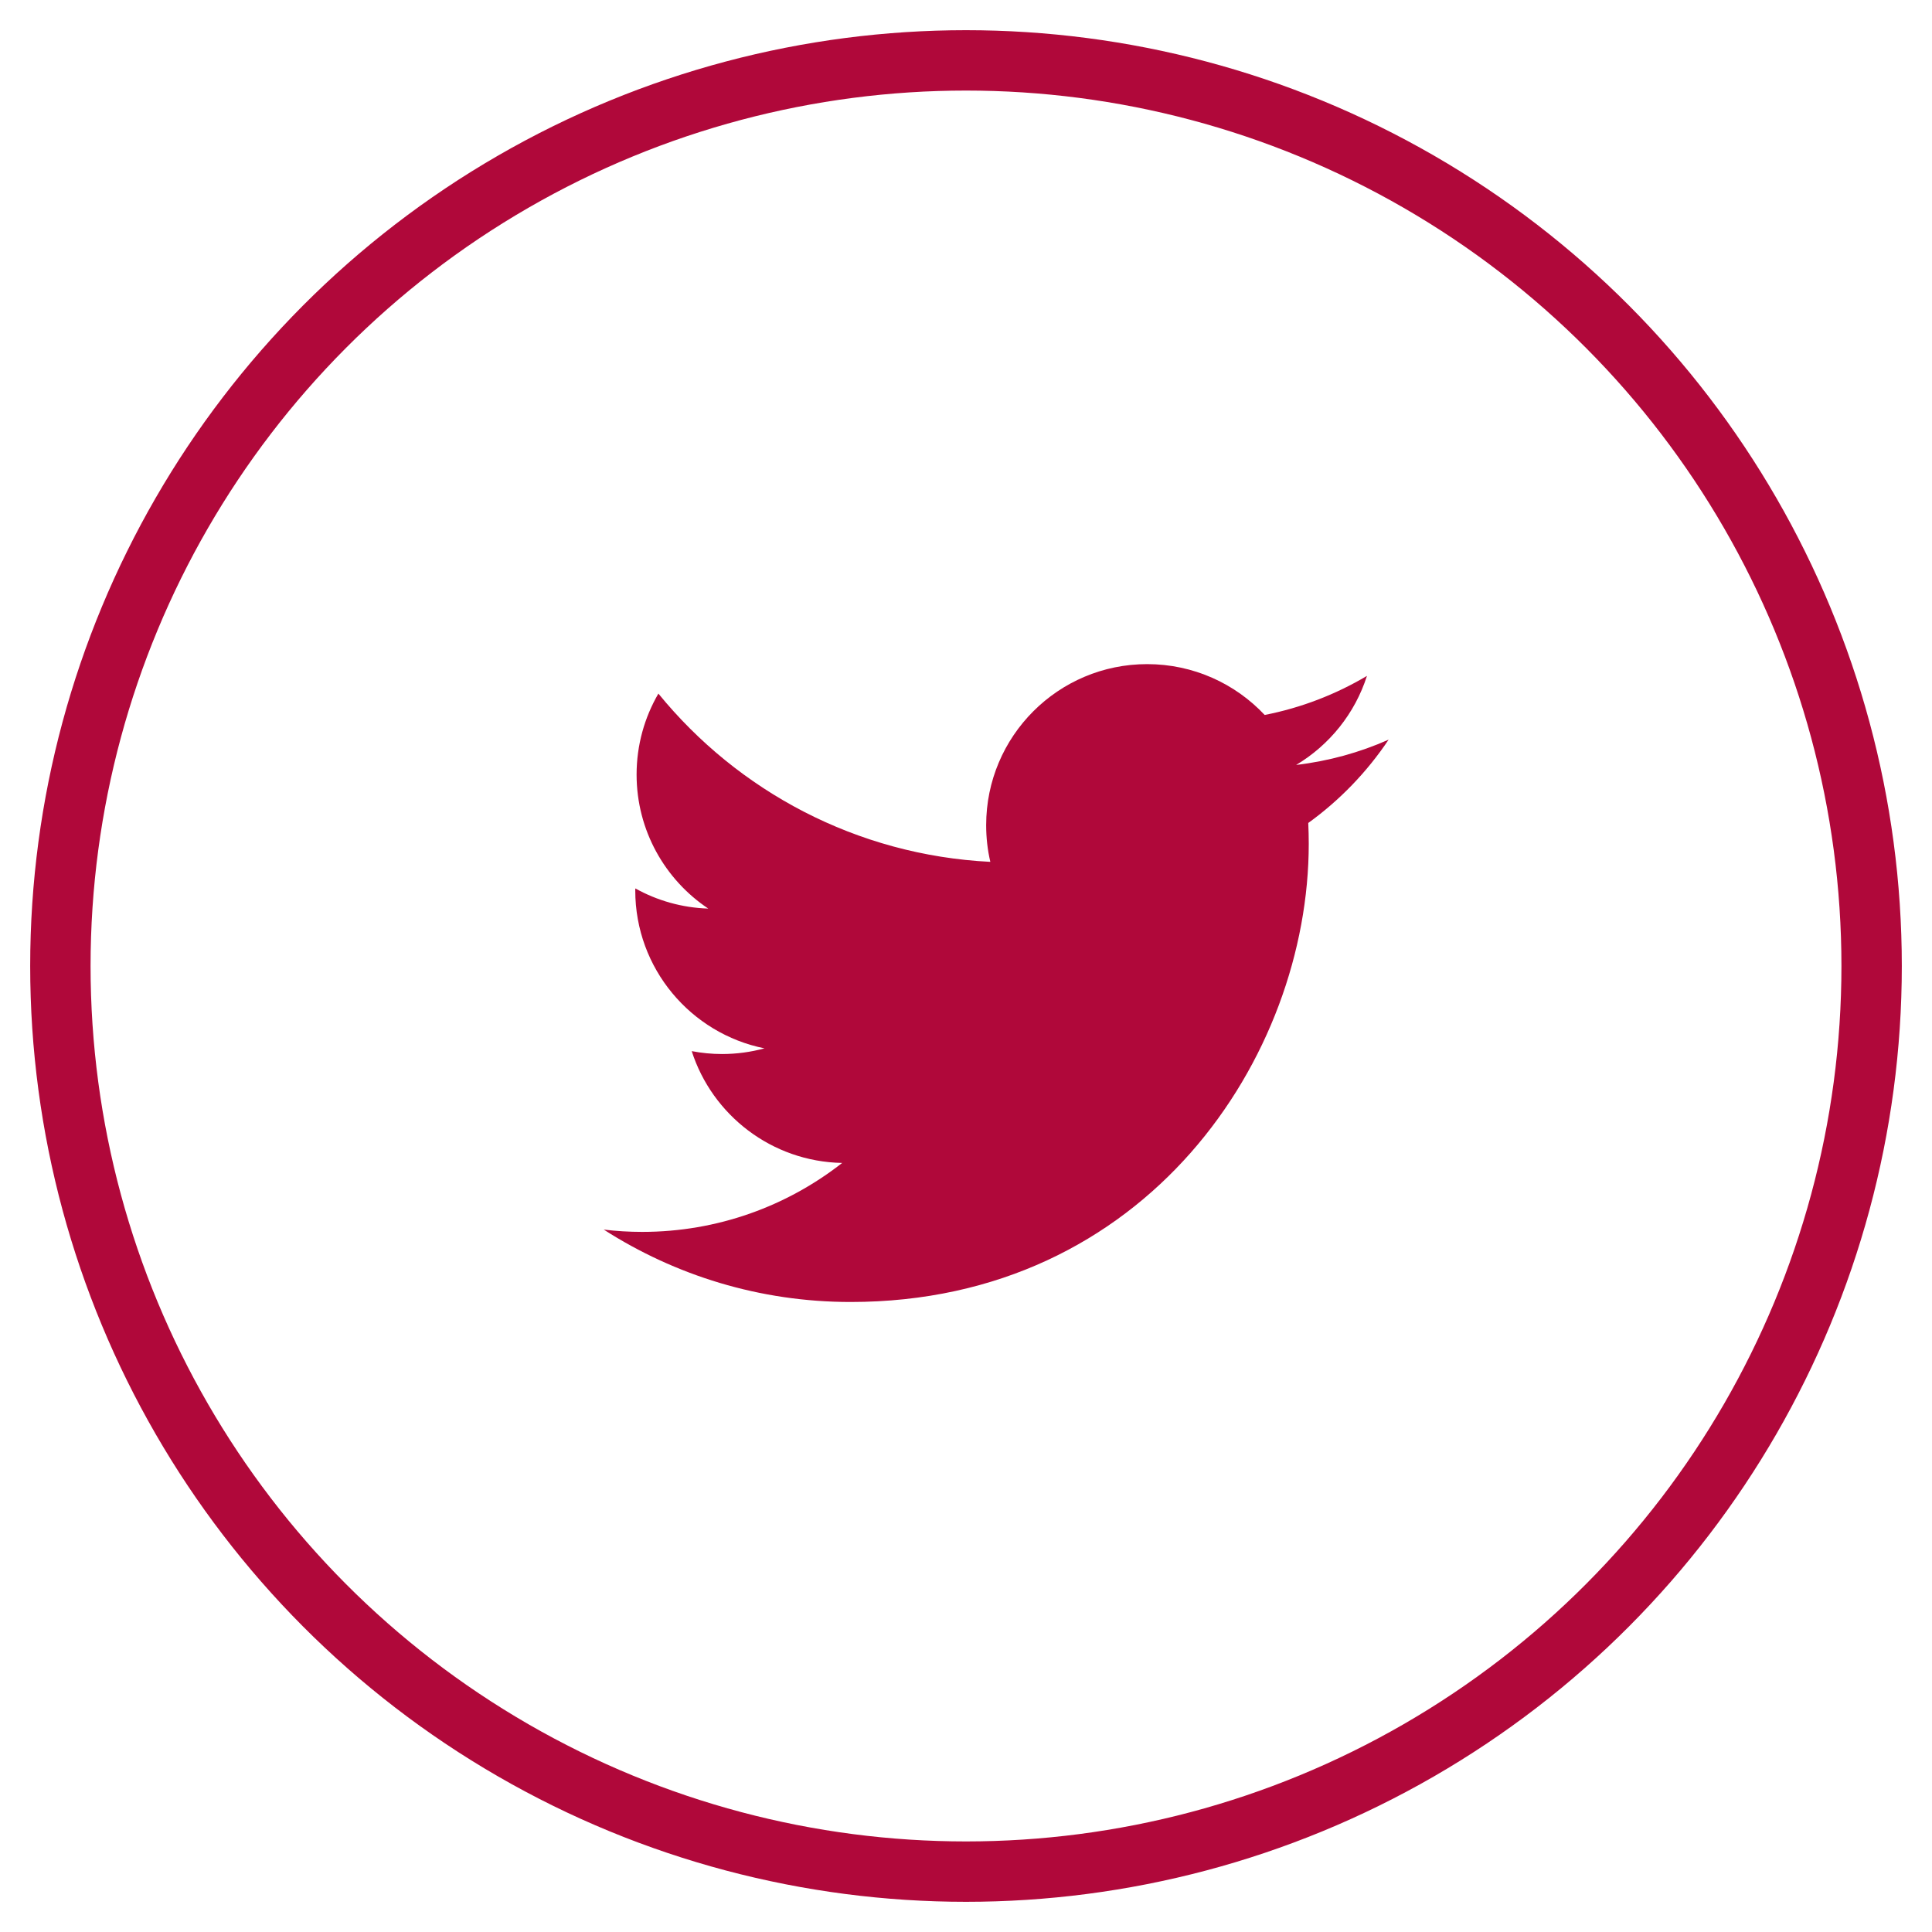
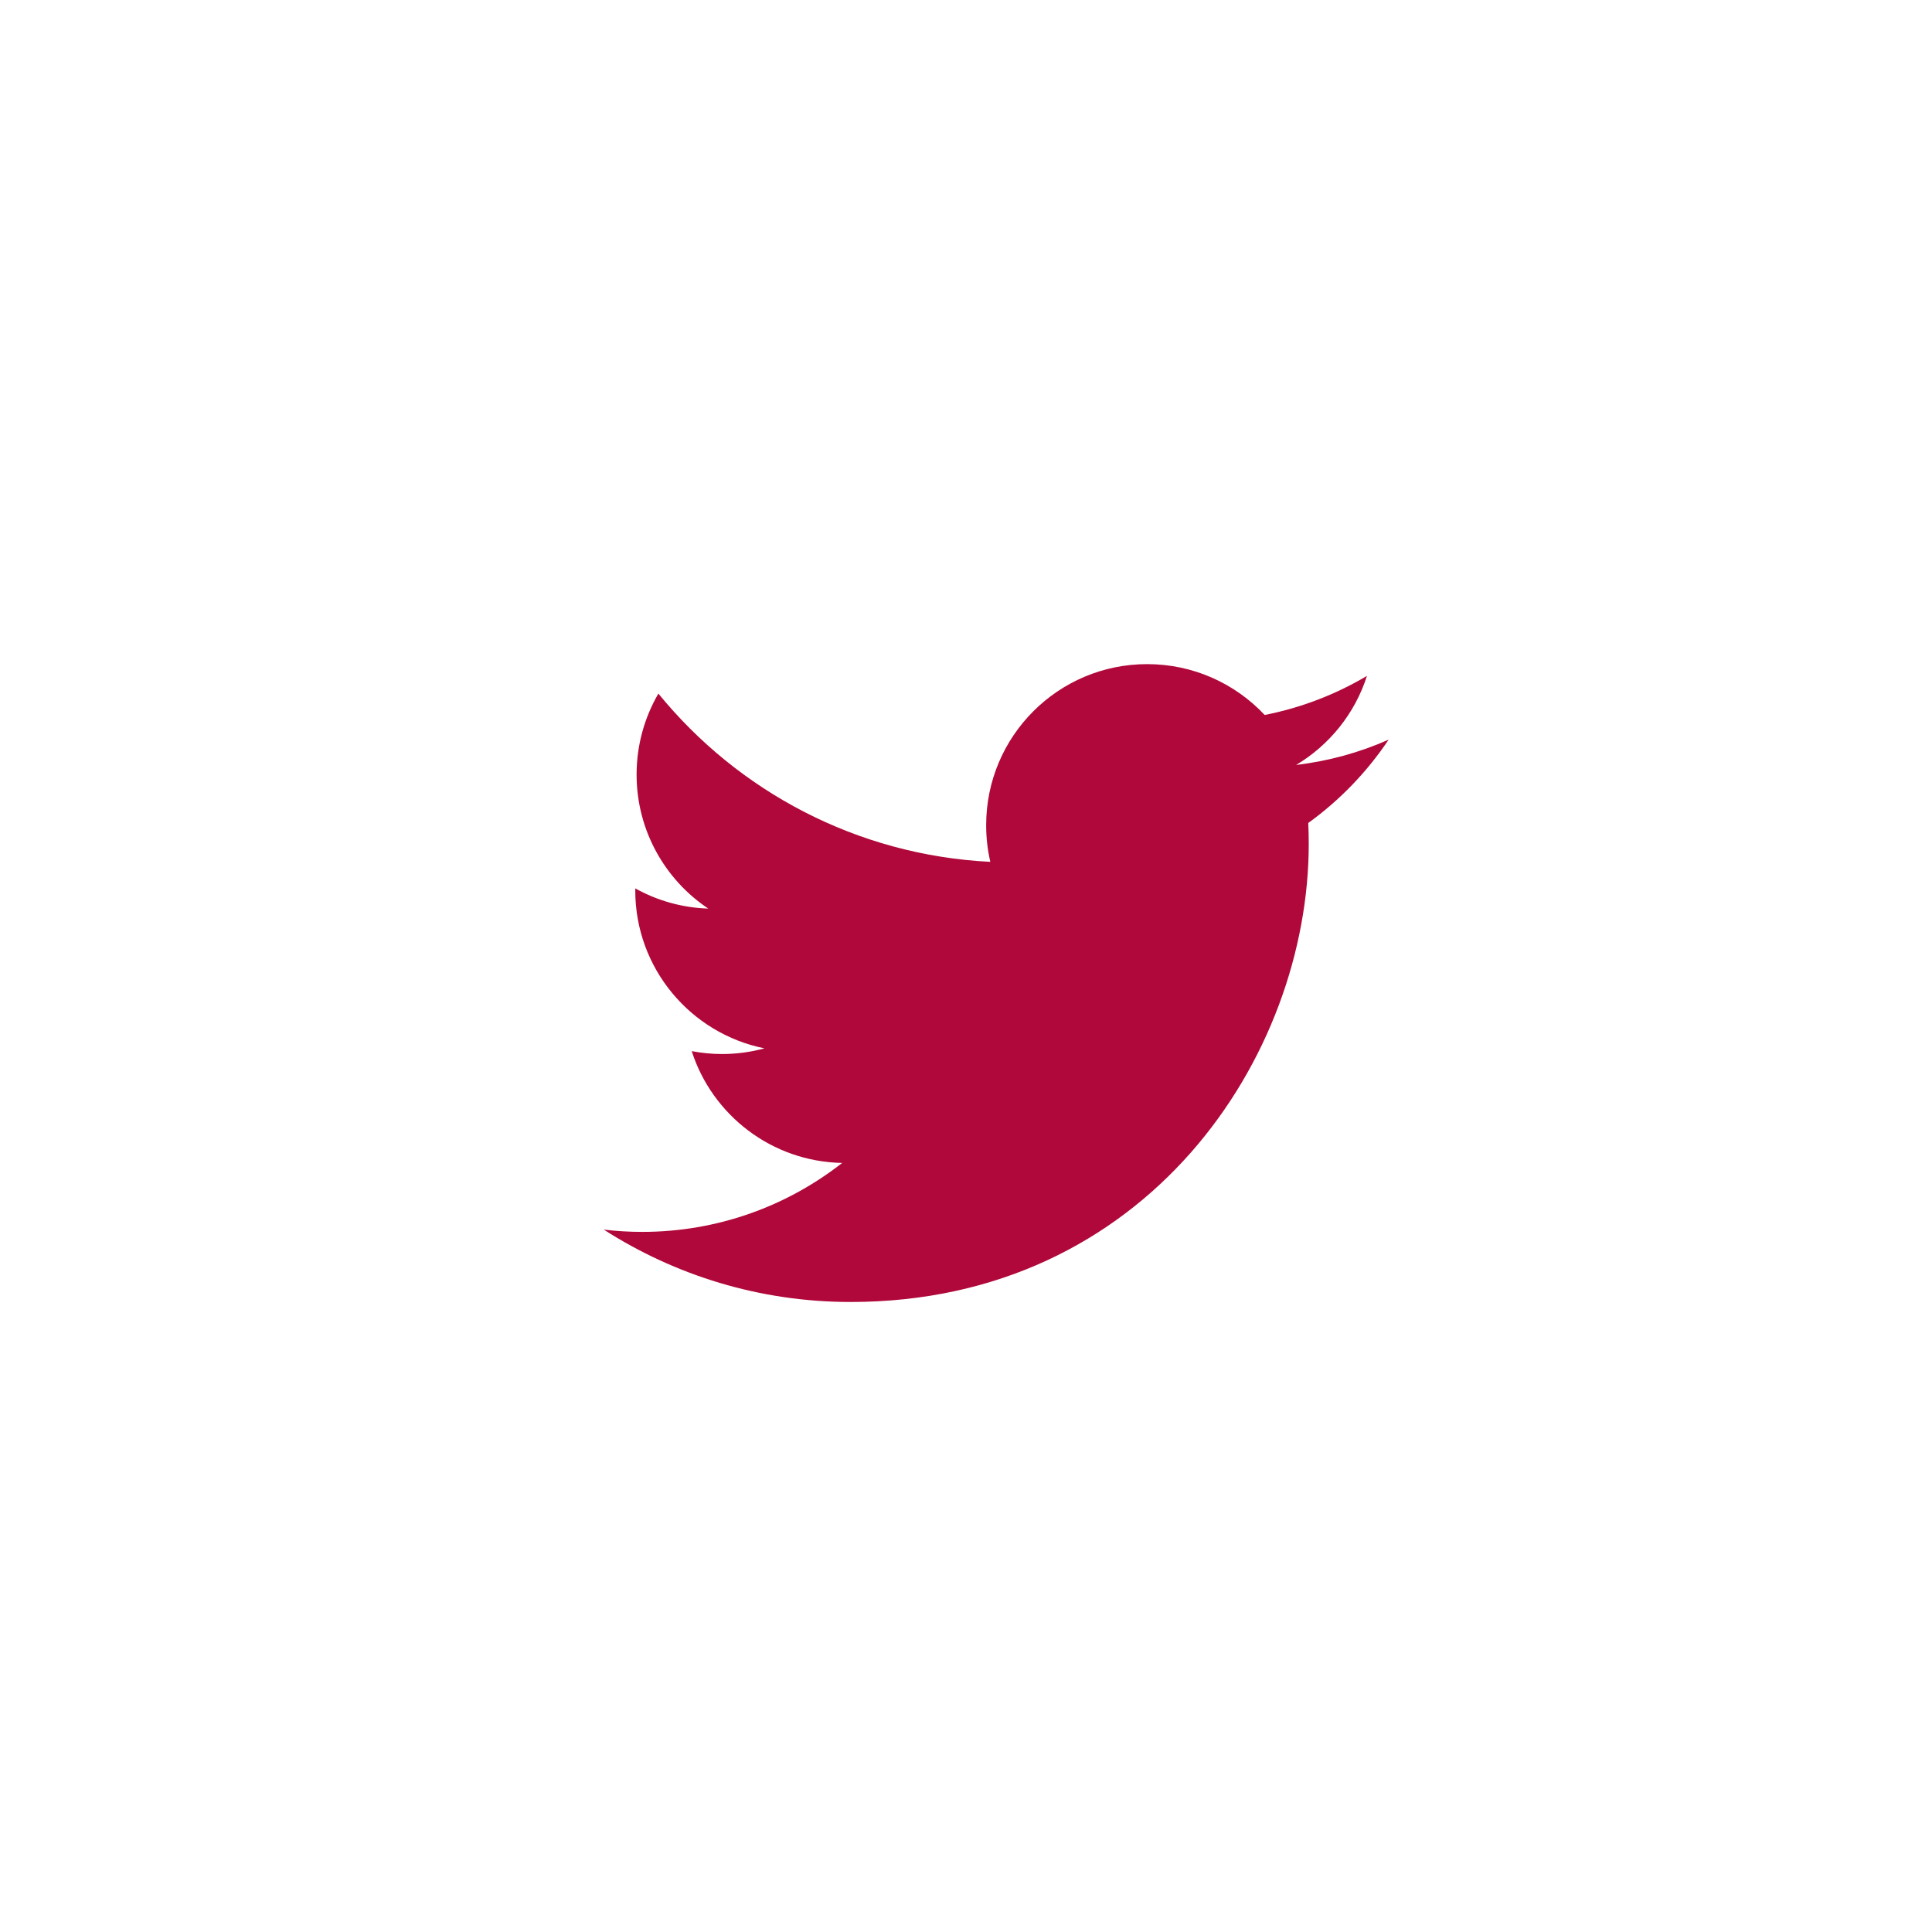
<svg xmlns="http://www.w3.org/2000/svg" width="32px" height="32px" viewBox="0 0 32 32" version="1.1">
  <title>1</title>
  <desc>Created with Sketch.</desc>
  <g id="B.-Menus" stroke="none" stroke-width="1" fill="none" fill-rule="evenodd">
    <g id="B.1.1---Menu" transform="translate(-364, -697)">
      <g id="Entrées" transform="translate(126, 142)">
        <g id="Social" transform="translate(60, 556)">
          <g id="1" transform="translate(179, 0)">
-             <circle id="Oval" stroke="#B0083A" cx="15" cy="15" r="15" />
            <g id="iconfinder_03-twitter_104501-(1)" transform="translate(9, 10)" fill="#B0083A" fill-rule="nonzero">
              <path d="M13,1.251 C12.522,1.463 12.008,1.606 11.468,1.67 C12.019,1.341 12.442,0.818 12.641,0.195 C12.125,0.501 11.555,0.723 10.947,0.842 C10.461,0.324 9.768,0 9,0 C7.528,0 6.334,1.194 6.334,2.667 C6.334,2.876 6.357,3.079 6.403,3.275 C4.186,3.164 2.221,2.102 0.905,0.488 C0.676,0.882 0.544,1.34 0.544,1.829 C0.544,2.754 1.015,3.571 1.731,4.049 C1.294,4.035 0.882,3.915 0.523,3.715 C0.522,3.726 0.522,3.738 0.522,3.749 C0.522,5.041 1.442,6.119 2.662,6.364 C2.438,6.425 2.202,6.458 1.959,6.458 C1.787,6.458 1.62,6.441 1.457,6.41 C1.797,7.469 2.782,8.24 3.949,8.262 C3.036,8.977 1.886,9.404 0.636,9.404 C0.421,9.404 0.209,9.391 0,9.366 C1.181,10.123 2.582,10.565 4.088,10.565 C8.994,10.565 11.677,6.501 11.677,2.976 C11.677,2.861 11.674,2.745 11.669,2.631 C12.19,2.255 12.643,1.785 13,1.251 Z" id="Path" />
            </g>
          </g>
        </g>
      </g>
    </g>
  </g>
</svg>